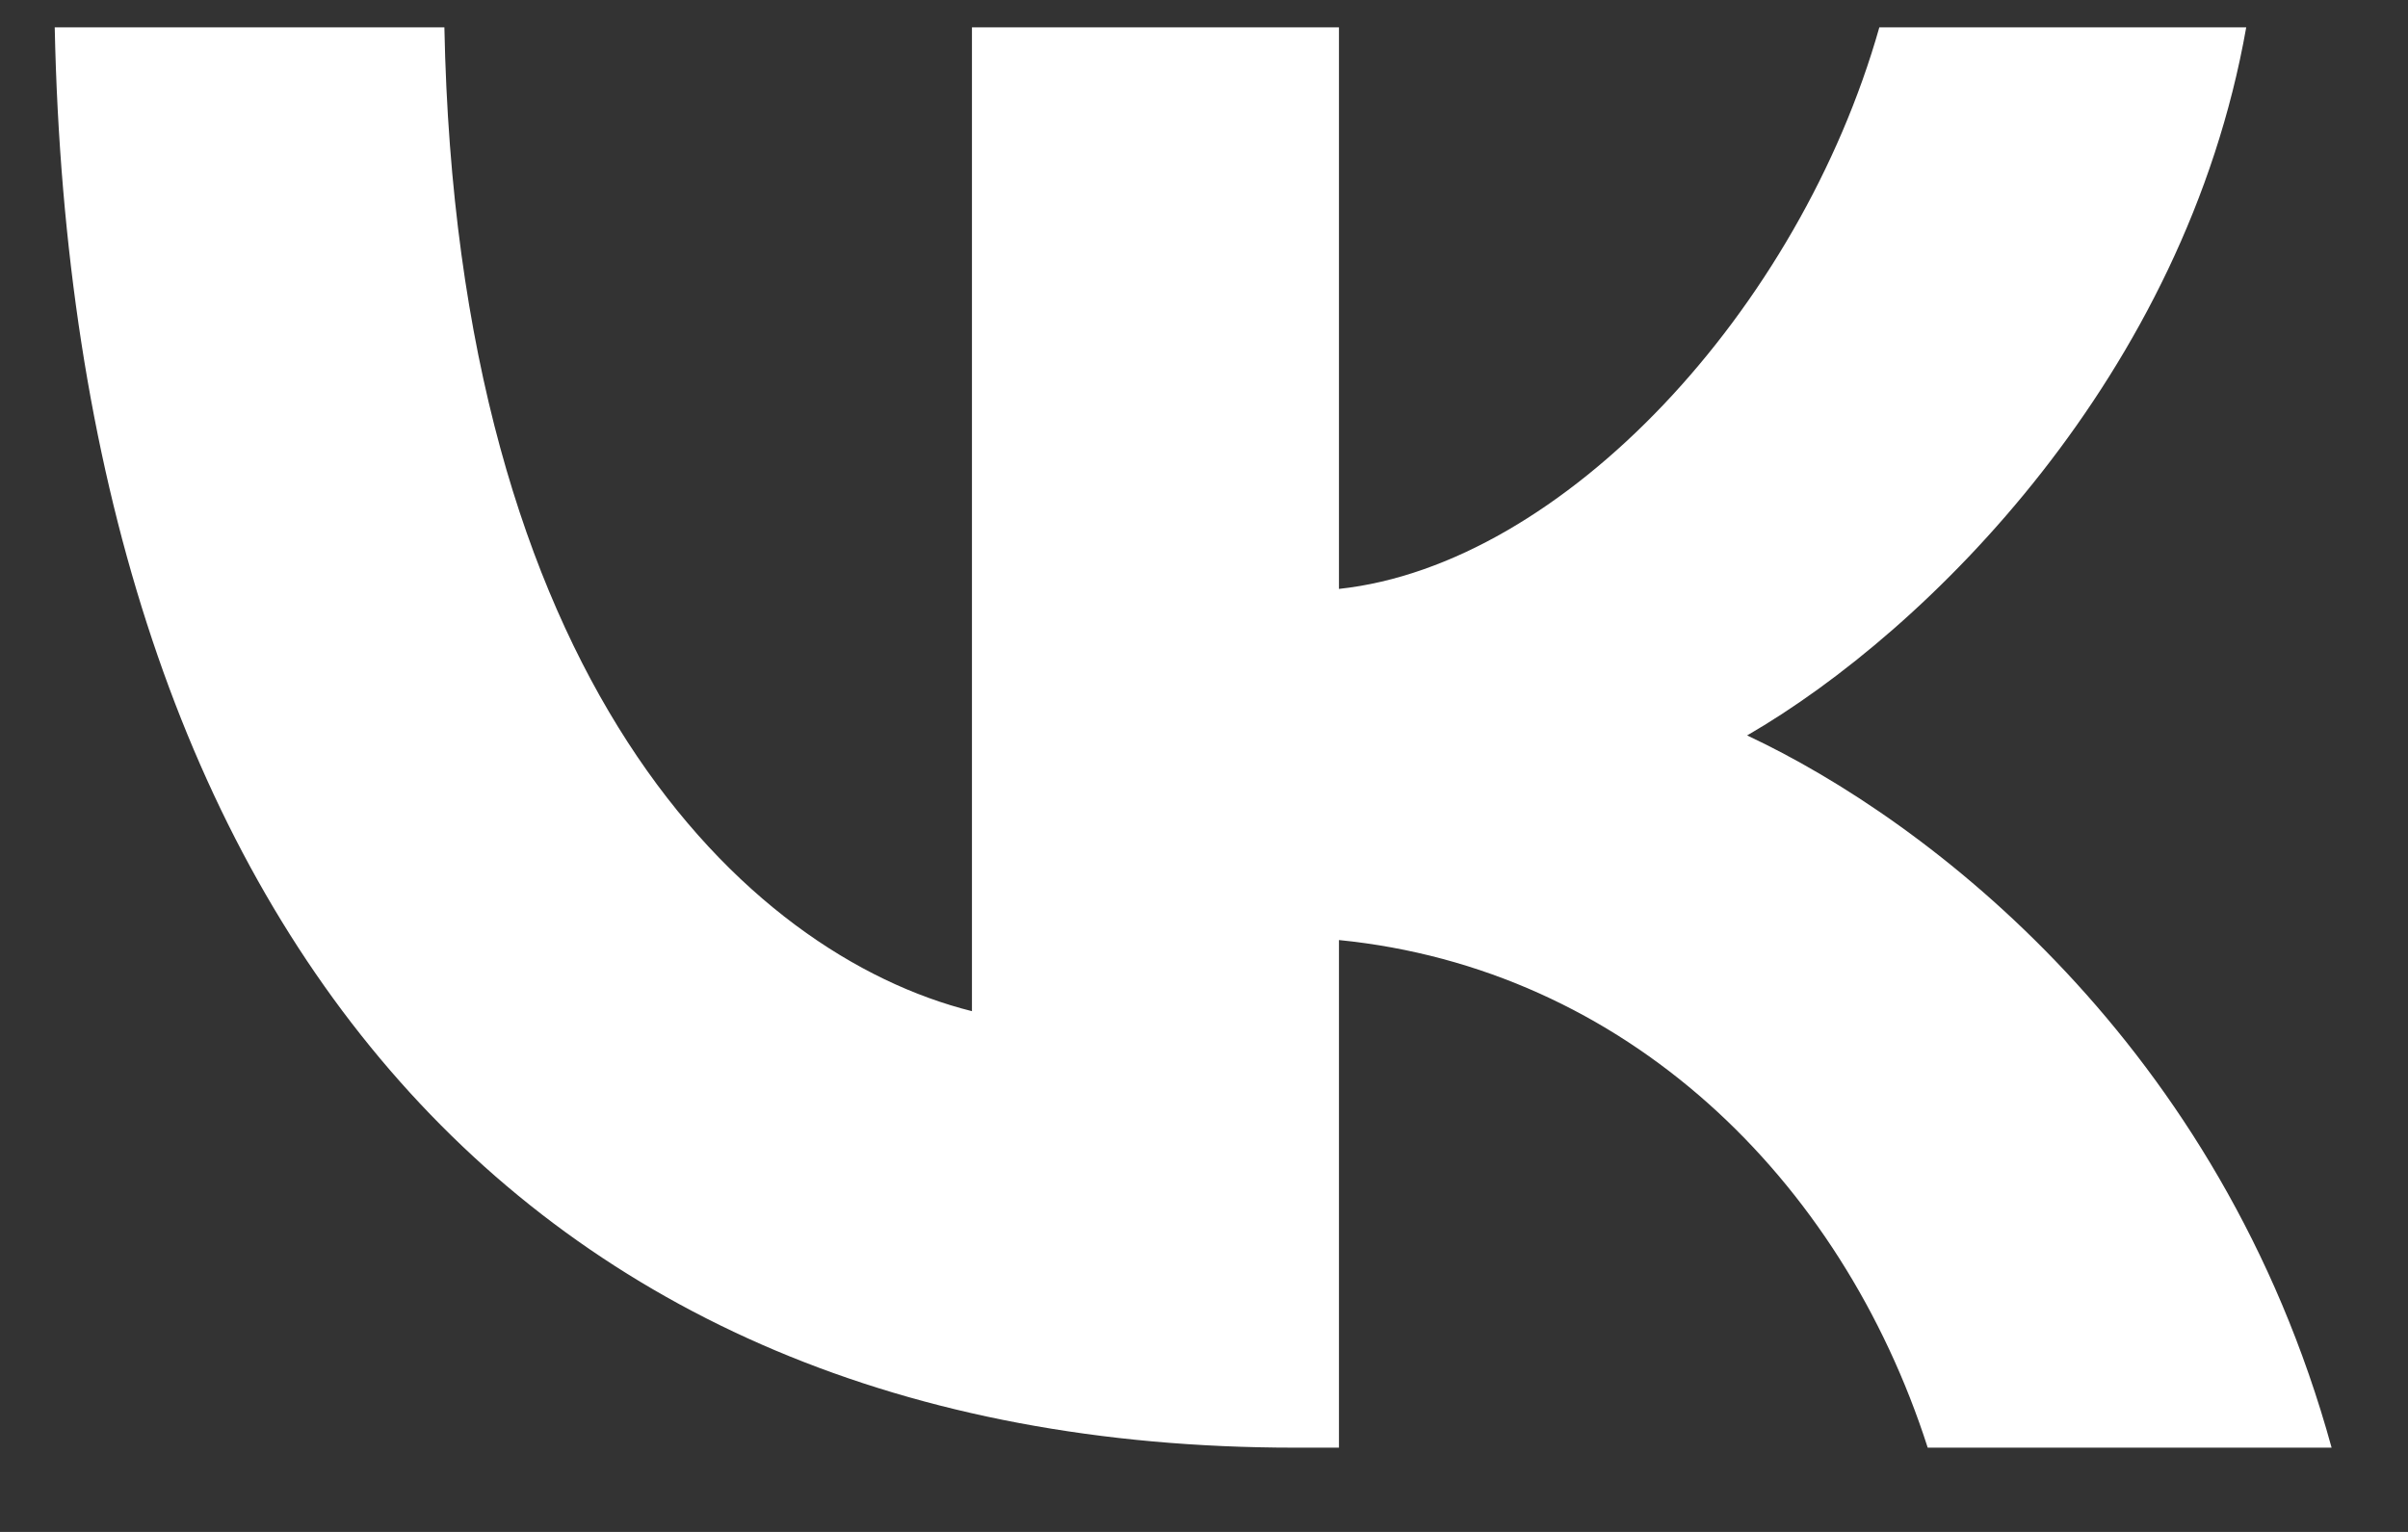
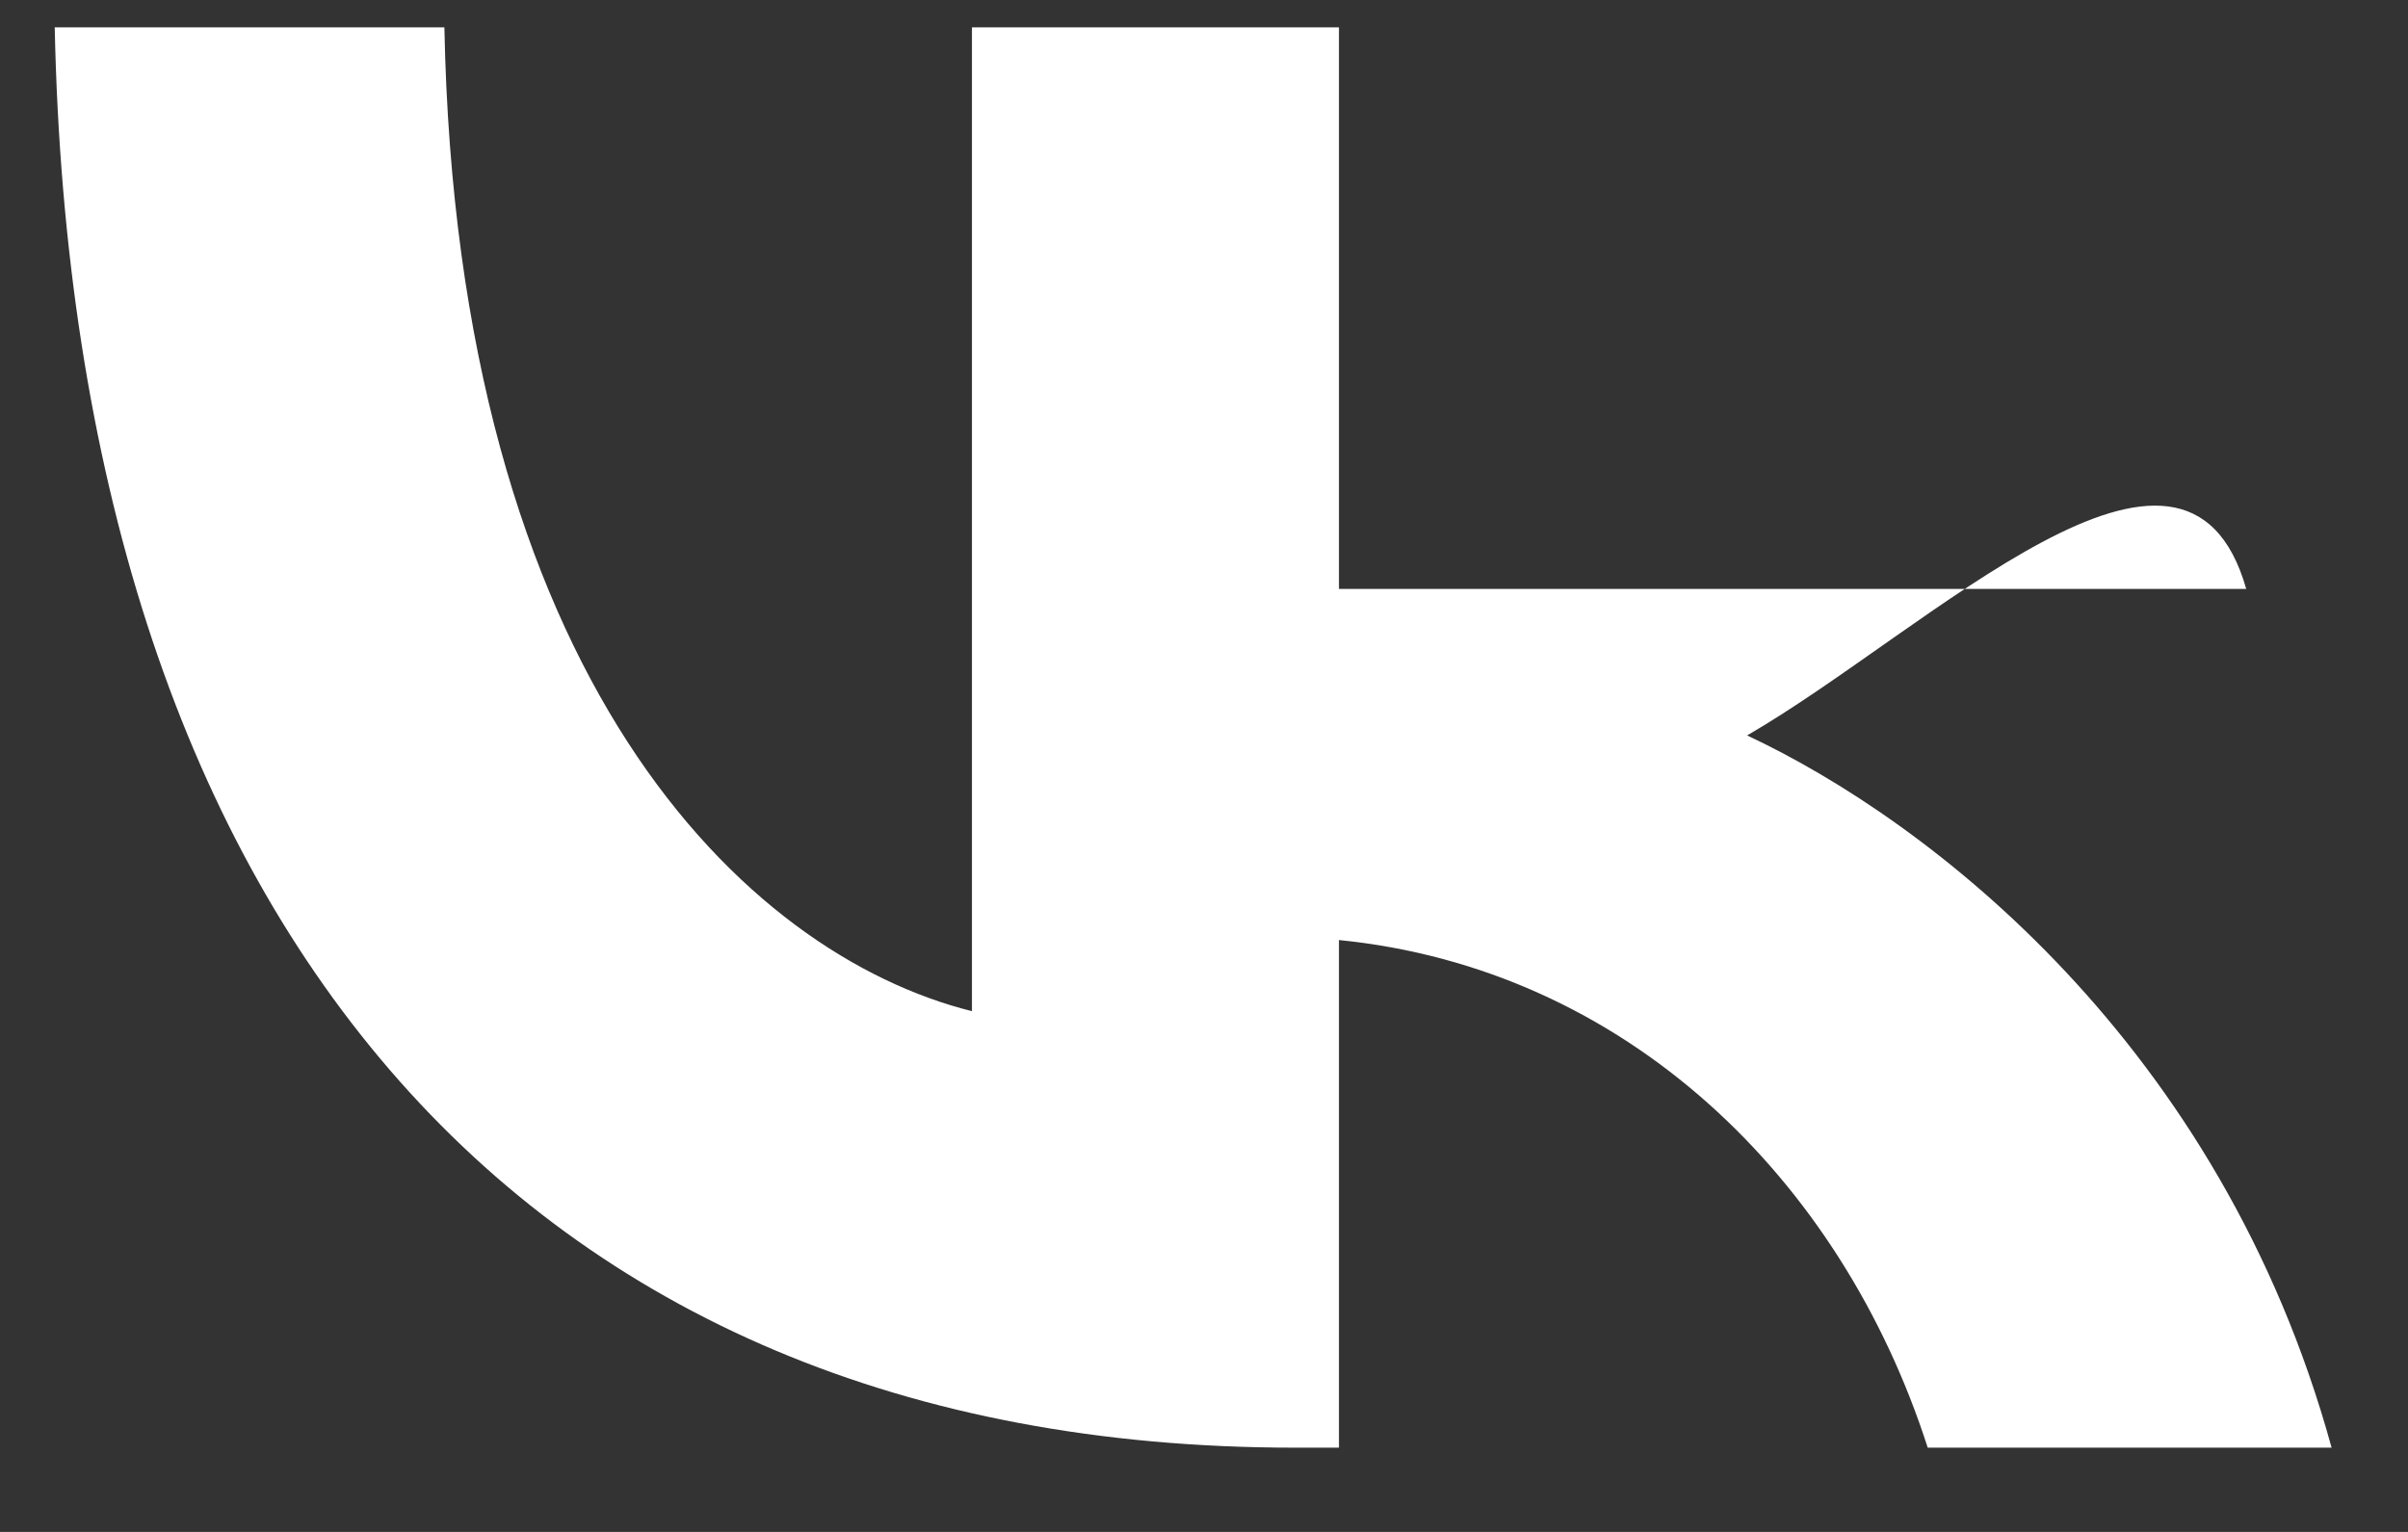
<svg xmlns="http://www.w3.org/2000/svg" width="22" height="14" viewBox="0 0 22 14" fill="none">
  <rect x="0" y="0" width="22" height="14" fill="#333333" stroke="none" />
-   <path d="M11.83 13.23C4.723 13.23 0.669 8.358 0.5 0.25H4.06C4.177 6.201 6.802 8.721 8.88 9.241V0.25H12.233V5.382C14.286 5.161 16.442 2.823 17.17 0.25H20.522C19.963 3.42 17.625 5.759 15.962 6.721C17.625 7.5 20.288 9.54 21.302 13.23H17.612C16.819 10.761 14.844 8.851 12.233 8.591V13.23H11.83Z" fill="white" />
+   <path d="M11.83 13.23C4.723 13.23 0.669 8.358 0.5 0.25H4.06C4.177 6.201 6.802 8.721 8.88 9.241V0.25H12.233V5.382H20.522C19.963 3.42 17.625 5.759 15.962 6.721C17.625 7.5 20.288 9.54 21.302 13.23H17.612C16.819 10.761 14.844 8.851 12.233 8.591V13.23H11.83Z" fill="white" />
</svg>